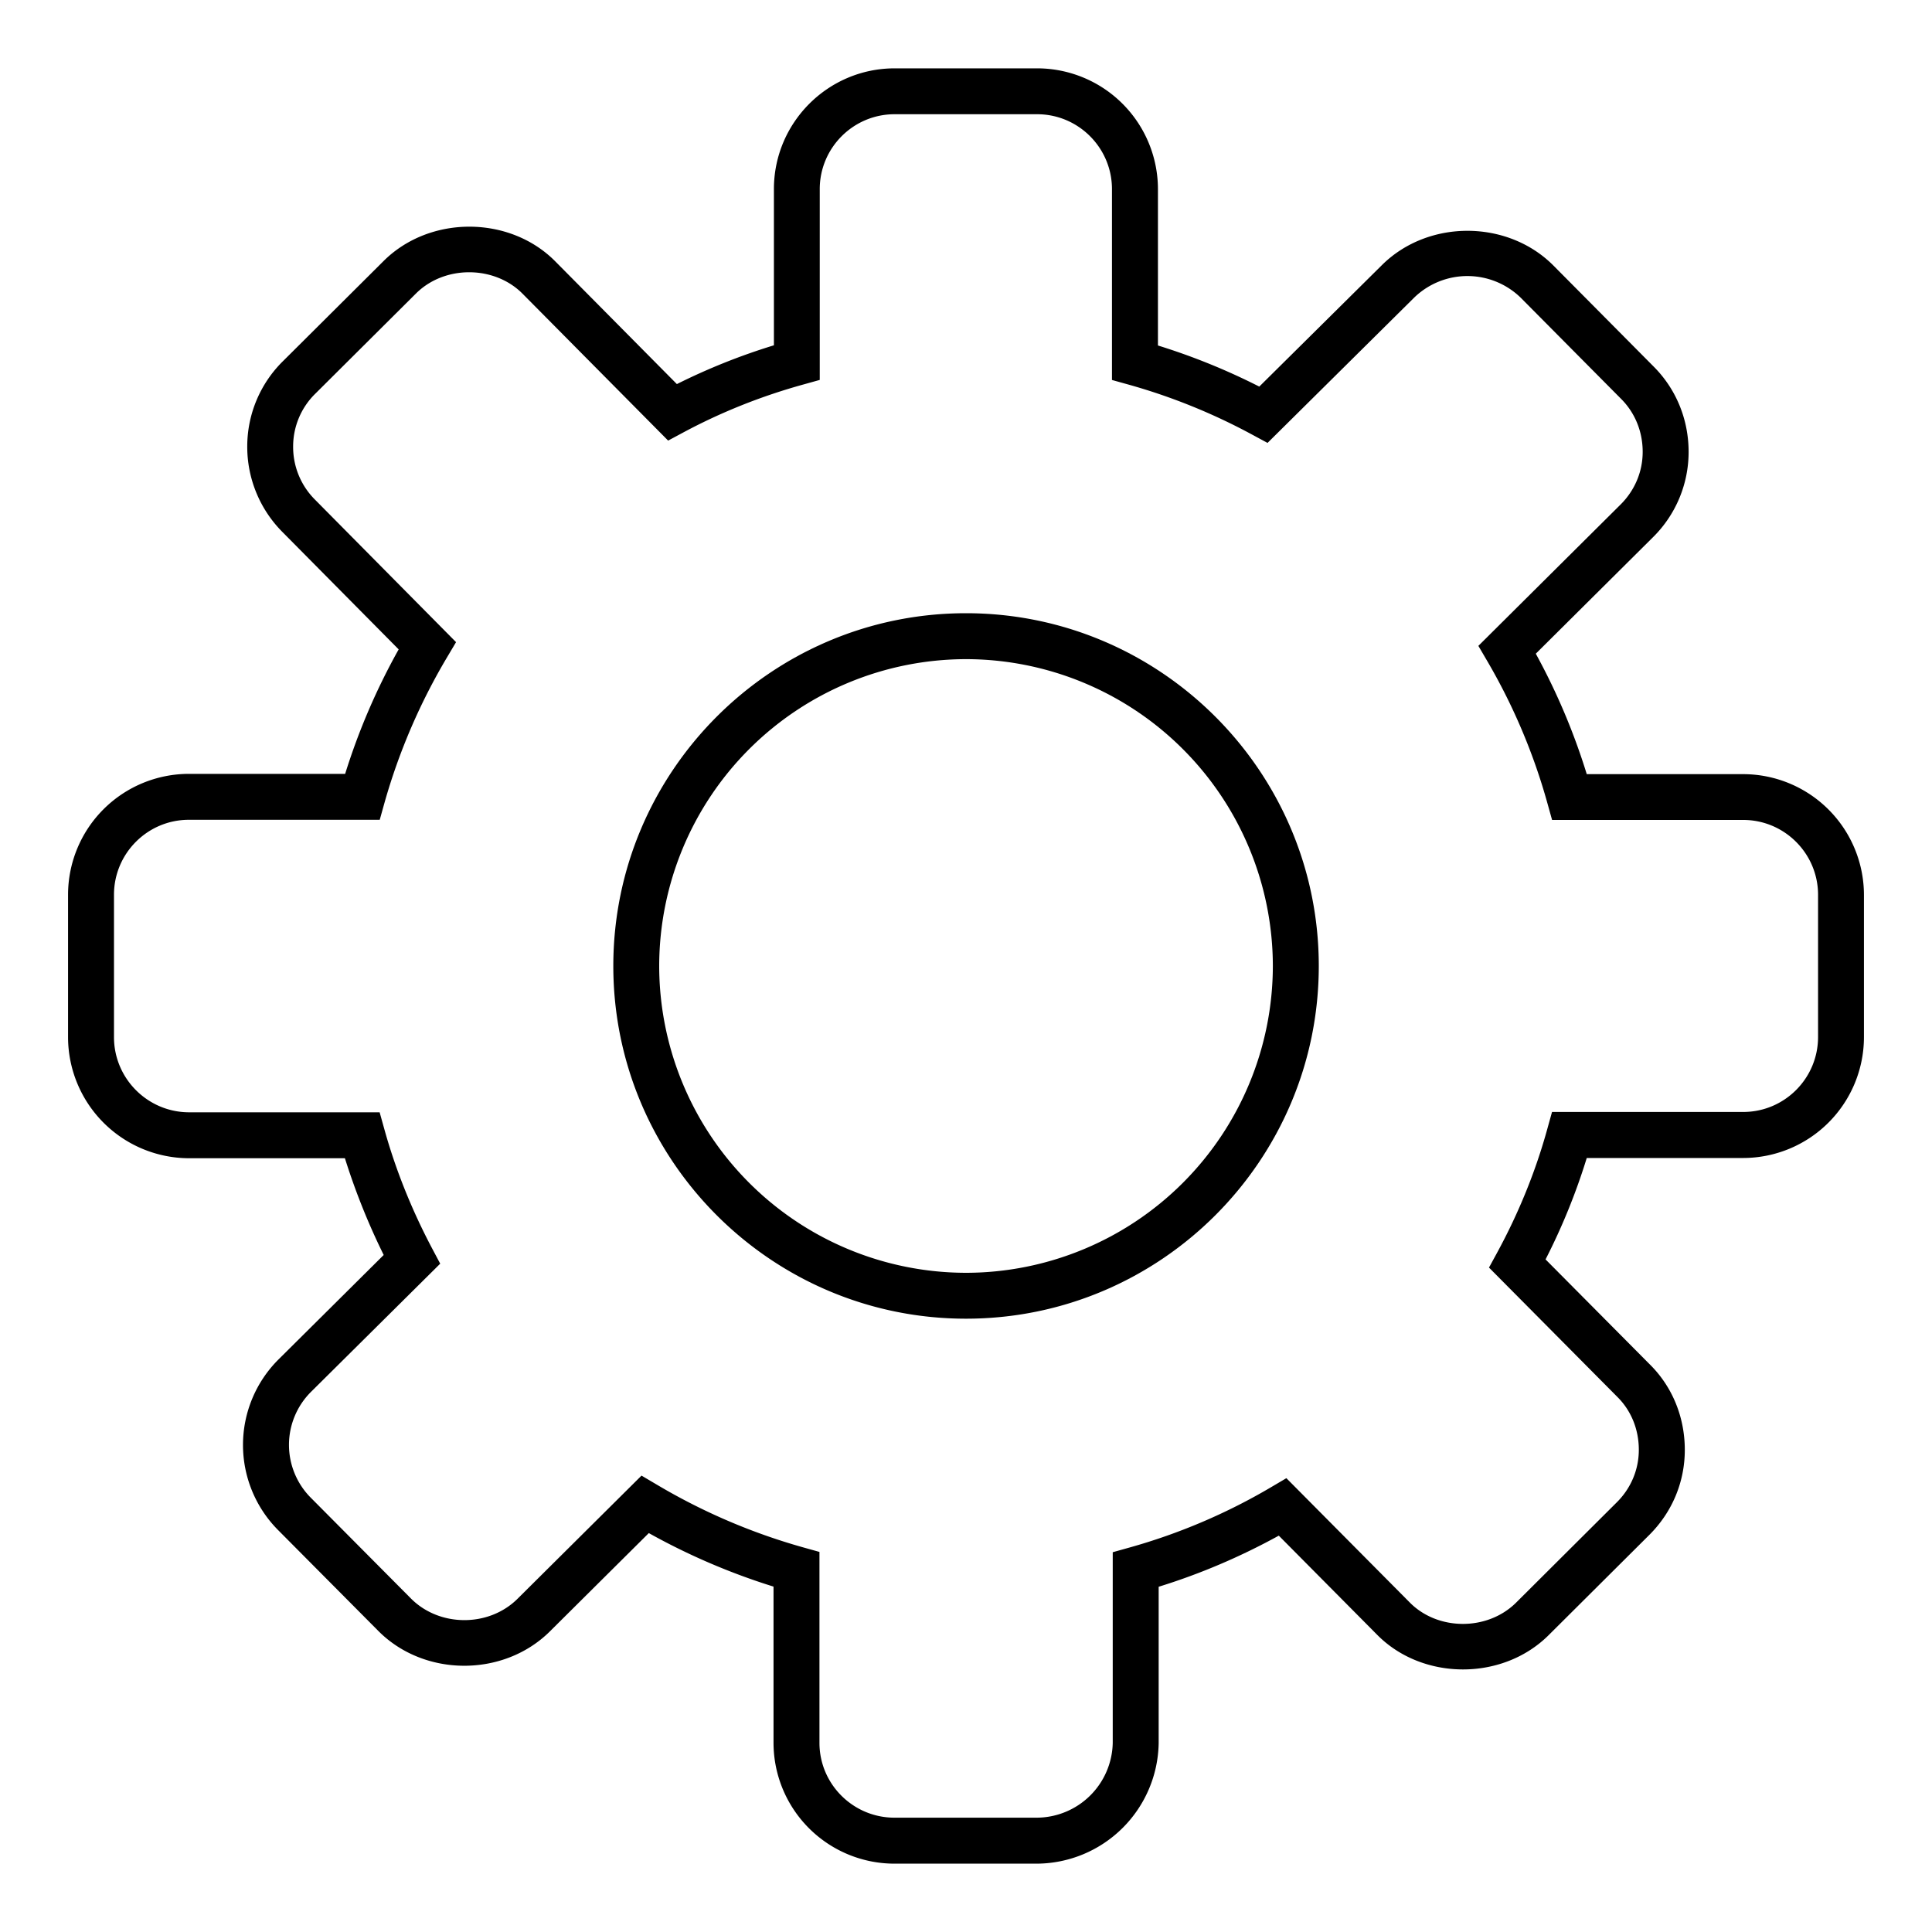
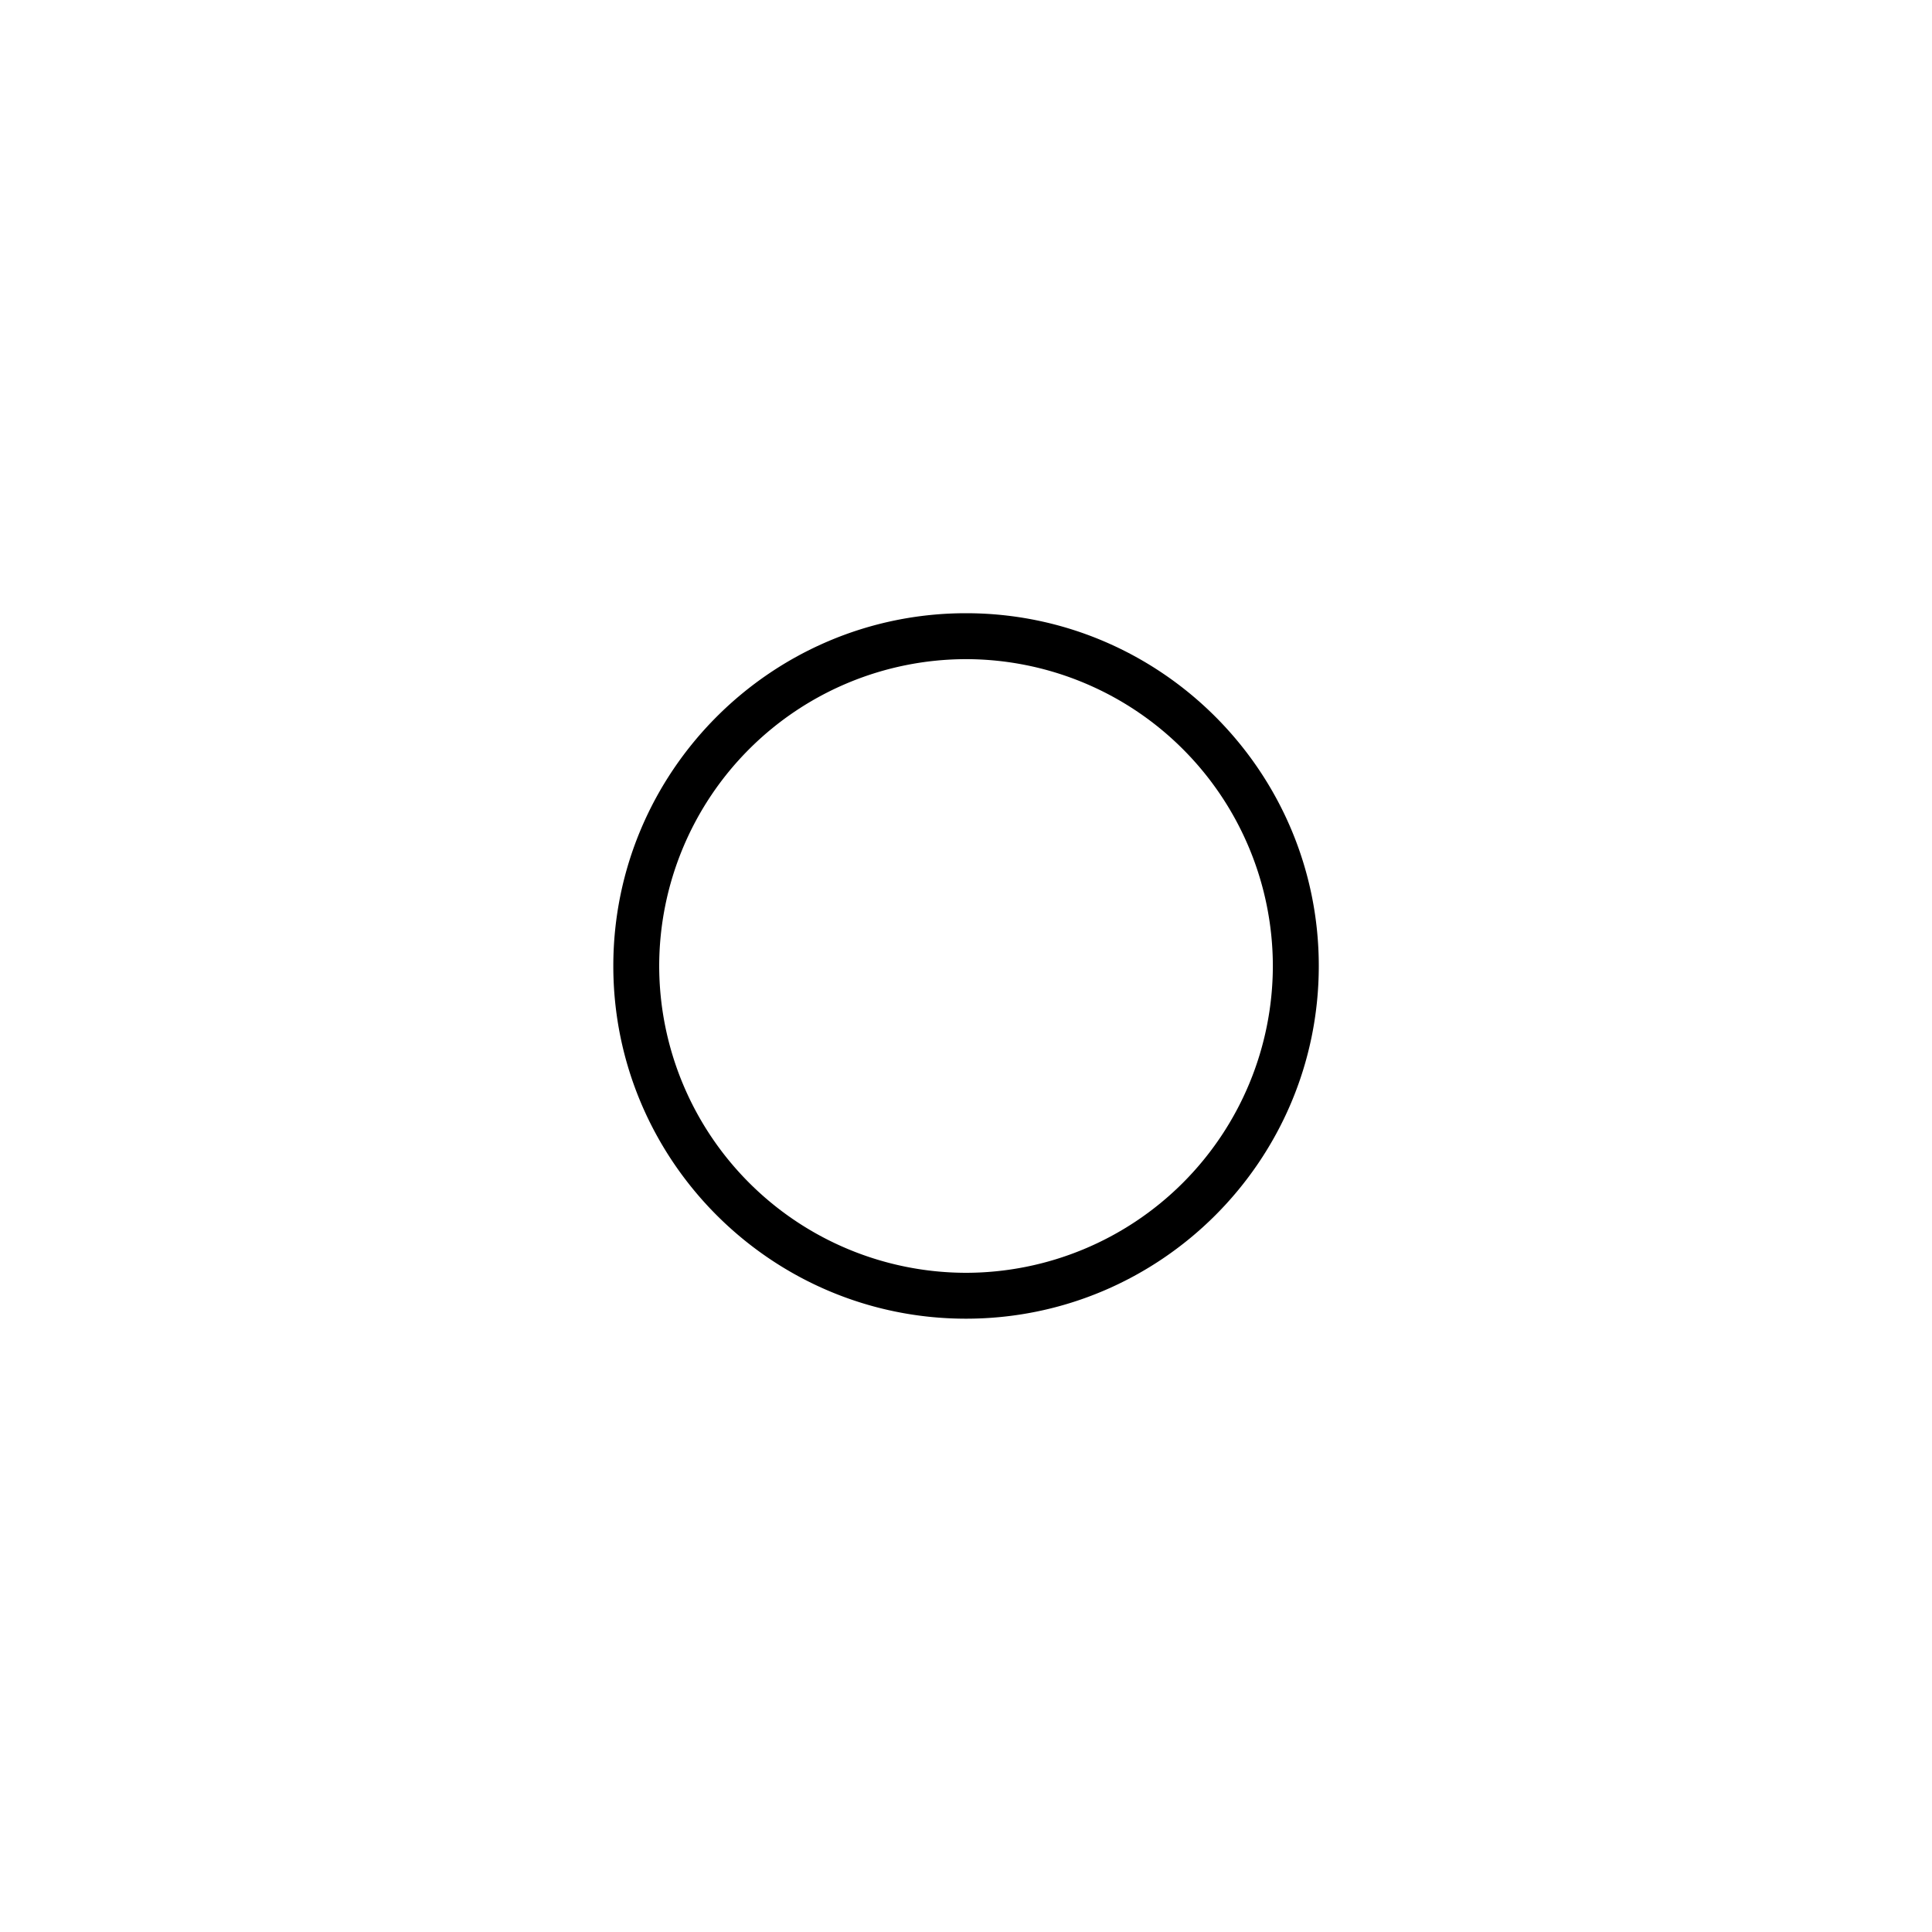
<svg xmlns="http://www.w3.org/2000/svg" width="1em" height="1em" viewBox="0 0 40 40">
-   <path fill="currentColor" d="M21.467 38.585h-2.948a2.505 2.505 0 0 1-2.504-2.499v-3.237a13.6 13.6 0 0 1-2.582-1.108l-2.057 2.044c-.961.943-2.589.934-3.536-.011l-2.084-2.097a2.5 2.5 0 0 1 .013-3.534l2.175-2.16a14 14 0 0 1-.803-2.003H3.909a2.51 2.51 0 0 1-2.5-2.507v-2.949a2.504 2.504 0 0 1 2.5-2.502h3.237a13.5 13.5 0 0 1 1.108-2.577l-2.41-2.434a2.5 2.5 0 0 1-.725-1.775a2.48 2.48 0 0 1 .743-1.762l2.091-2.081c.958-.94 2.597-.93 3.537.012l2.524 2.547c.64-.32 1.313-.59 2.009-.803V3.915c0-1.379 1.122-2.5 2.5-2.5h2.952a2.503 2.503 0 0 1 2.499 2.5v3.238a13.4 13.4 0 0 1 2.098.851L28.62 5.48c.961-.944 2.593-.93 3.536.012l2.08 2.096c.467.467.725 1.096.725 1.77a2.48 2.48 0 0 1-.739 1.766l-2.425 2.41c.435.794.789 1.63 1.055 2.494h3.24a2.503 2.503 0 0 1 2.499 2.5v2.944a2.504 2.504 0 0 1-2.499 2.503h-3.24a13 13 0 0 1-.853 2.1l2.159 2.174c.466.461.724 1.091.724 1.77c0 .666-.263 1.292-.739 1.764l-2.091 2.082c-.961.943-2.603.925-3.535-.014l-2.041-2.057c-.797.438-1.63.793-2.487 1.058v3.239a2.537 2.537 0 0 1-2.522 2.494m-8.185-8.034l.317.187a12.6 12.6 0 0 0 3.02 1.296l.347.097v3.953c0 .854.697 1.549 1.553 1.549h2.948a1.58 1.58 0 0 0 1.571-1.548v-3.948l.347-.097a12.3 12.3 0 0 0 2.931-1.249l.317-.187l2.557 2.576c.577.582 1.596.592 2.193.007l2.089-2.081c.295-.292.458-.679.458-1.089c0-.423-.158-.812-.445-1.096l-2.657-2.677l.169-.31c.45-.828.799-1.691 1.039-2.563l.097-.349h3.959c.854 0 1.549-.696 1.549-1.552v-2.944c0-.854-.695-1.55-1.549-1.55h-3.958l-.097-.348a12.4 12.4 0 0 0-1.243-2.938l-.186-.318l2.943-2.925c.296-.294.459-.682.459-1.092c0-.42-.159-.81-.448-1.098l-2.08-2.096a1.583 1.583 0 0 0-2.196-.006L26.243 9.17l-.31-.167a12.4 12.4 0 0 0-2.563-1.039l-.348-.097V3.915c0-.854-.695-1.55-1.549-1.55h-2.952c-.854 0-1.549.695-1.549 1.55v3.951l-.348.097c-.87.241-1.703.575-2.478.991l-.313.168l-3.019-3.046c-.581-.58-1.602-.589-2.195-.006L6.53 8.149a1.53 1.53 0 0 0-.461 1.092a1.54 1.54 0 0 0 .45 1.101l2.923 2.953l-.187.315a12.6 12.6 0 0 0-1.296 3.016l-.097.347H3.909c-.854 0-1.549.696-1.549 1.551v2.949c0 .855.695 1.553 1.551 1.556H7.86l.097.348c.232.836.565 1.668.992 2.475l.165.311l-2.674 2.653a1.55 1.55 0 0 0-.009 2.189l2.083 2.096c.588.585 1.599.591 2.195.006z" />
  <path fill="currentColor" d="M20 27.302c-4.027 0-7.302-3.276-7.302-7.302c0-4.028 3.276-7.304 7.302-7.304c4.027 0 7.304 3.277 7.304 7.304c-.001 4.027-3.277 7.302-7.304 7.302m0-13.655A6.36 6.36 0 0 0 13.648 20A6.36 6.36 0 0 0 20 26.352A6.36 6.36 0 0 0 26.353 20A6.36 6.36 0 0 0 20 13.647" />
</svg>